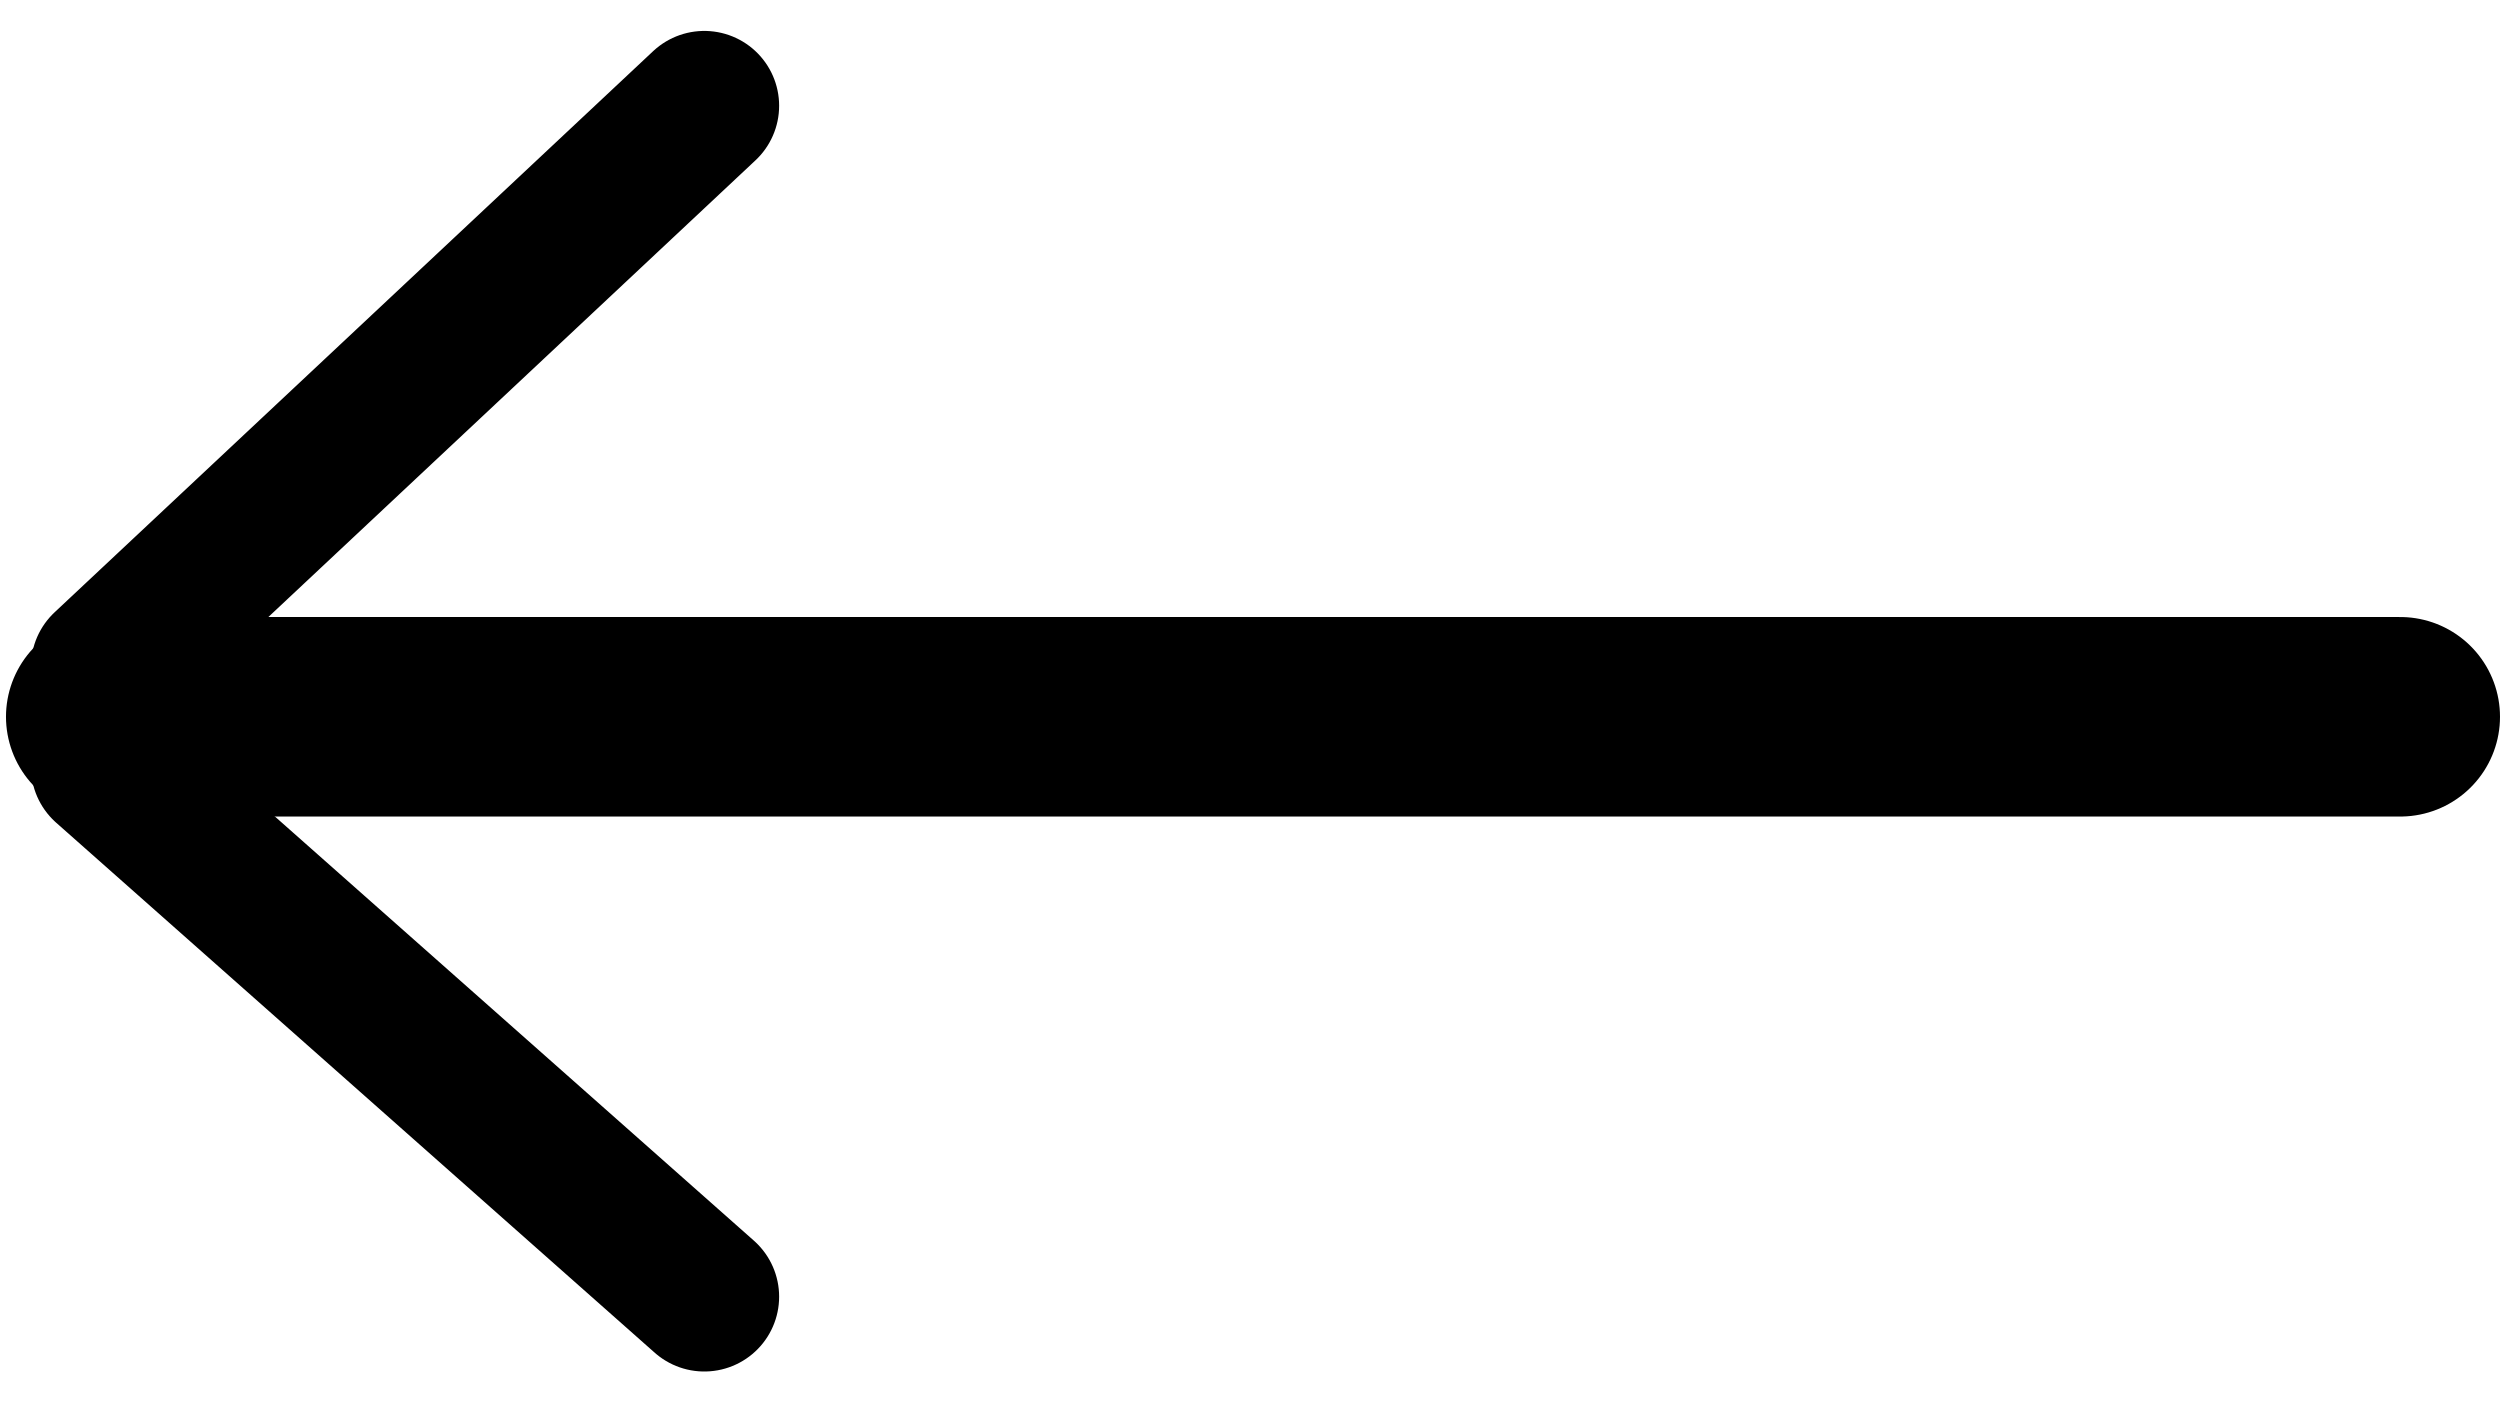
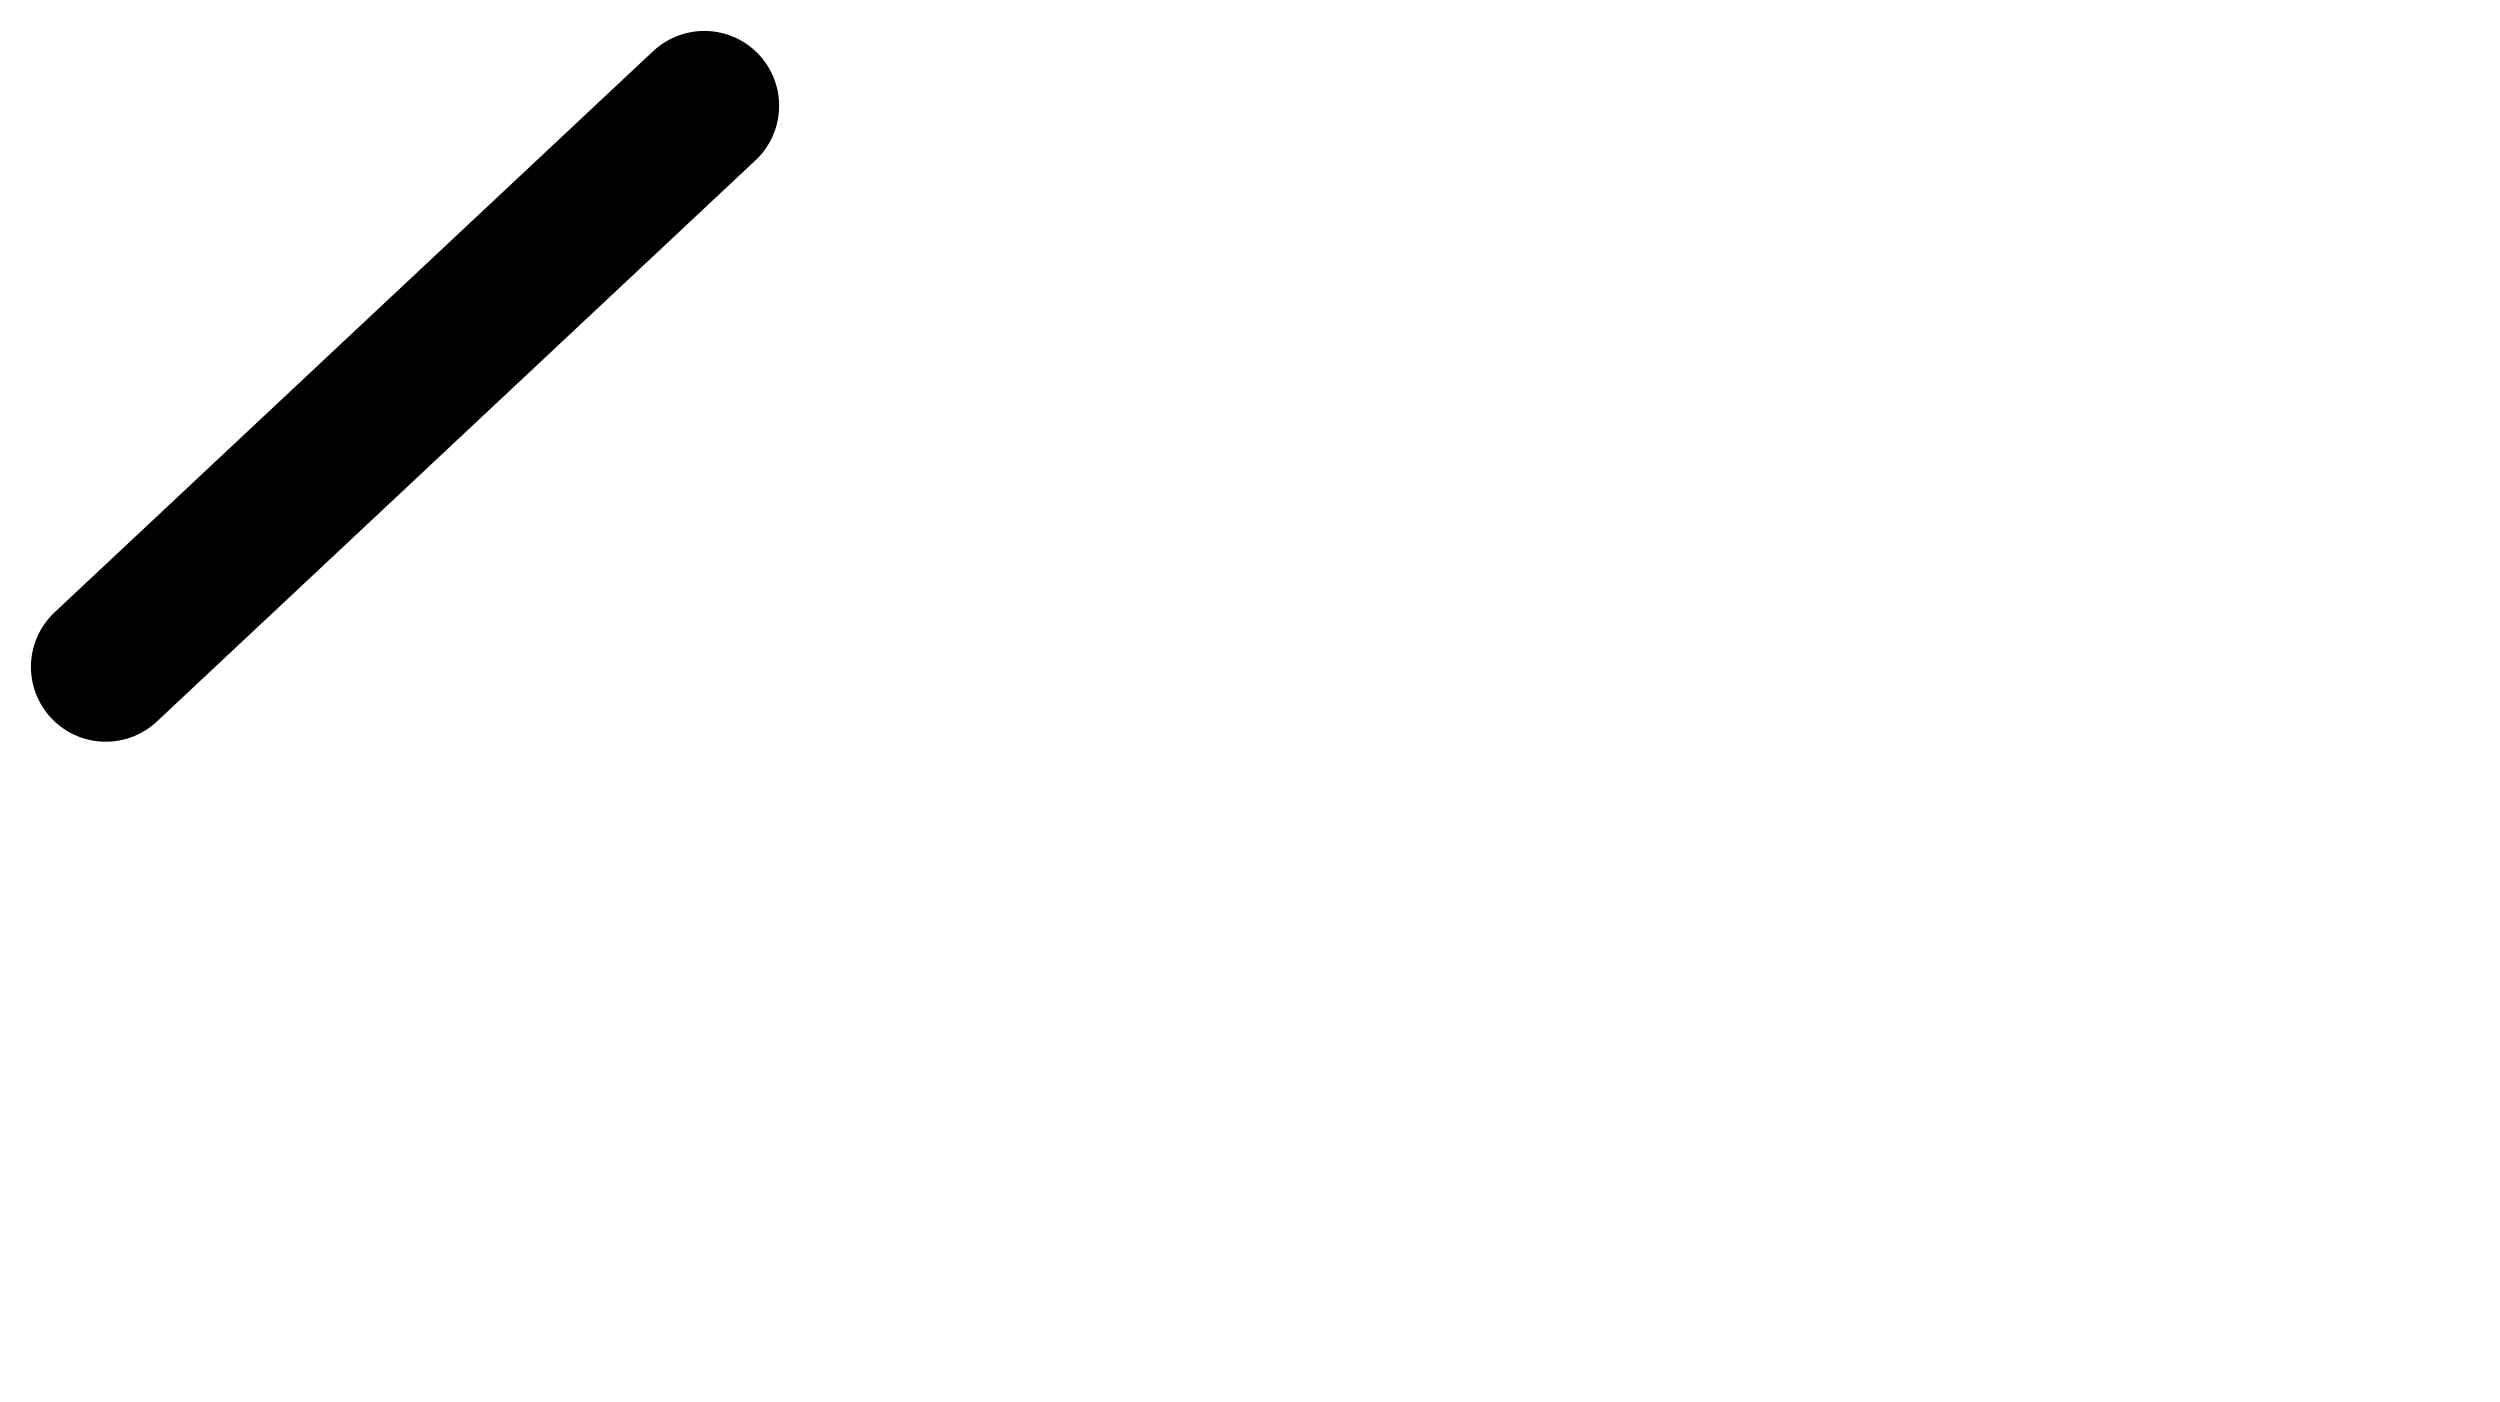
<svg xmlns="http://www.w3.org/2000/svg" width="25.06" height="14.056" viewBox="0 0 25.06 14.056">
  <defs>
    <style>
      .cls-1, .cls-2 {
        fill: none;
        stroke: #000;
        stroke-linecap: round;
      }

      .cls-1 {
        stroke-width: 2px;
      }

      .cls-2 {
        stroke-width: 1.5px;
      }
    </style>
  </defs>
  <g id="fleche-retour" transform="translate(-145.44 -751.315)">
-     <line id="Ligne_23" data-name="Ligne 23" class="cls-1" x2="23" transform="translate(146.5 758.5)" />
-     <path id="Tracé_66" data-name="Tracé 66" class="cls-2" d="M0,0,6,5.313" transform="translate(146.5 759)" />
    <path id="Tracé_175" data-name="Tracé 175" class="cls-2" d="M0,5.625,6,0" transform="translate(146.5 752.375)" />
  </g>
</svg>